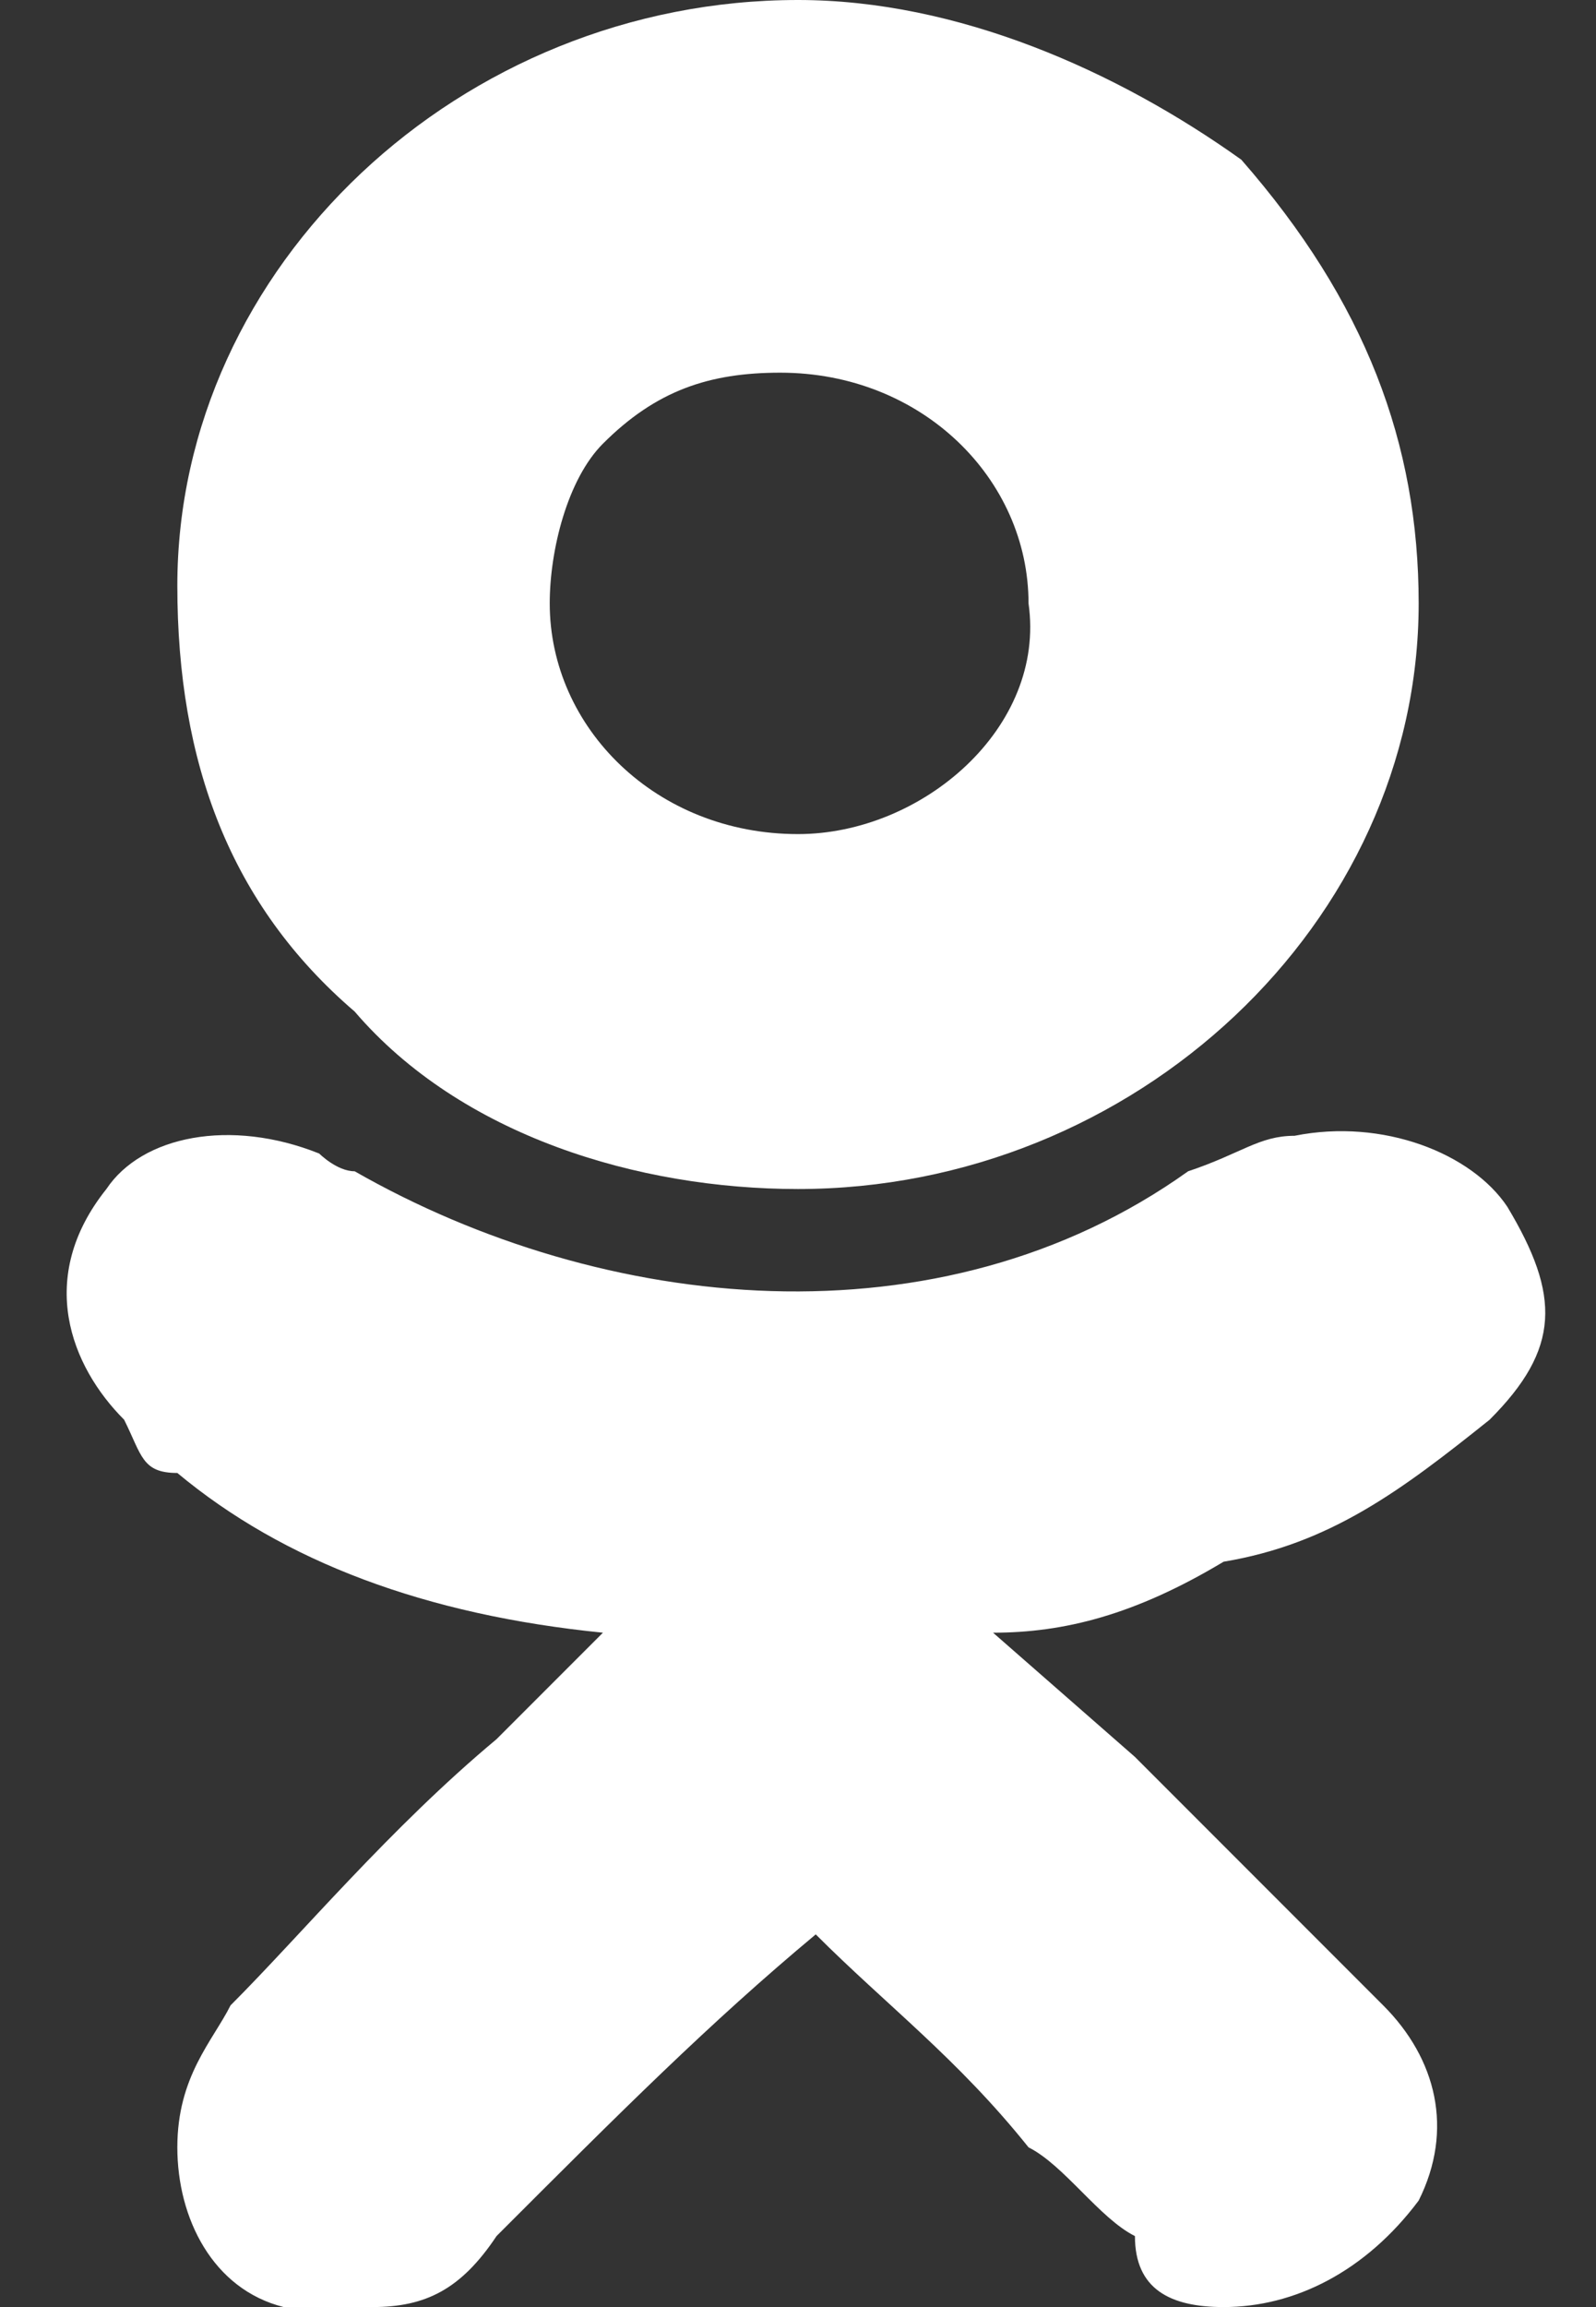
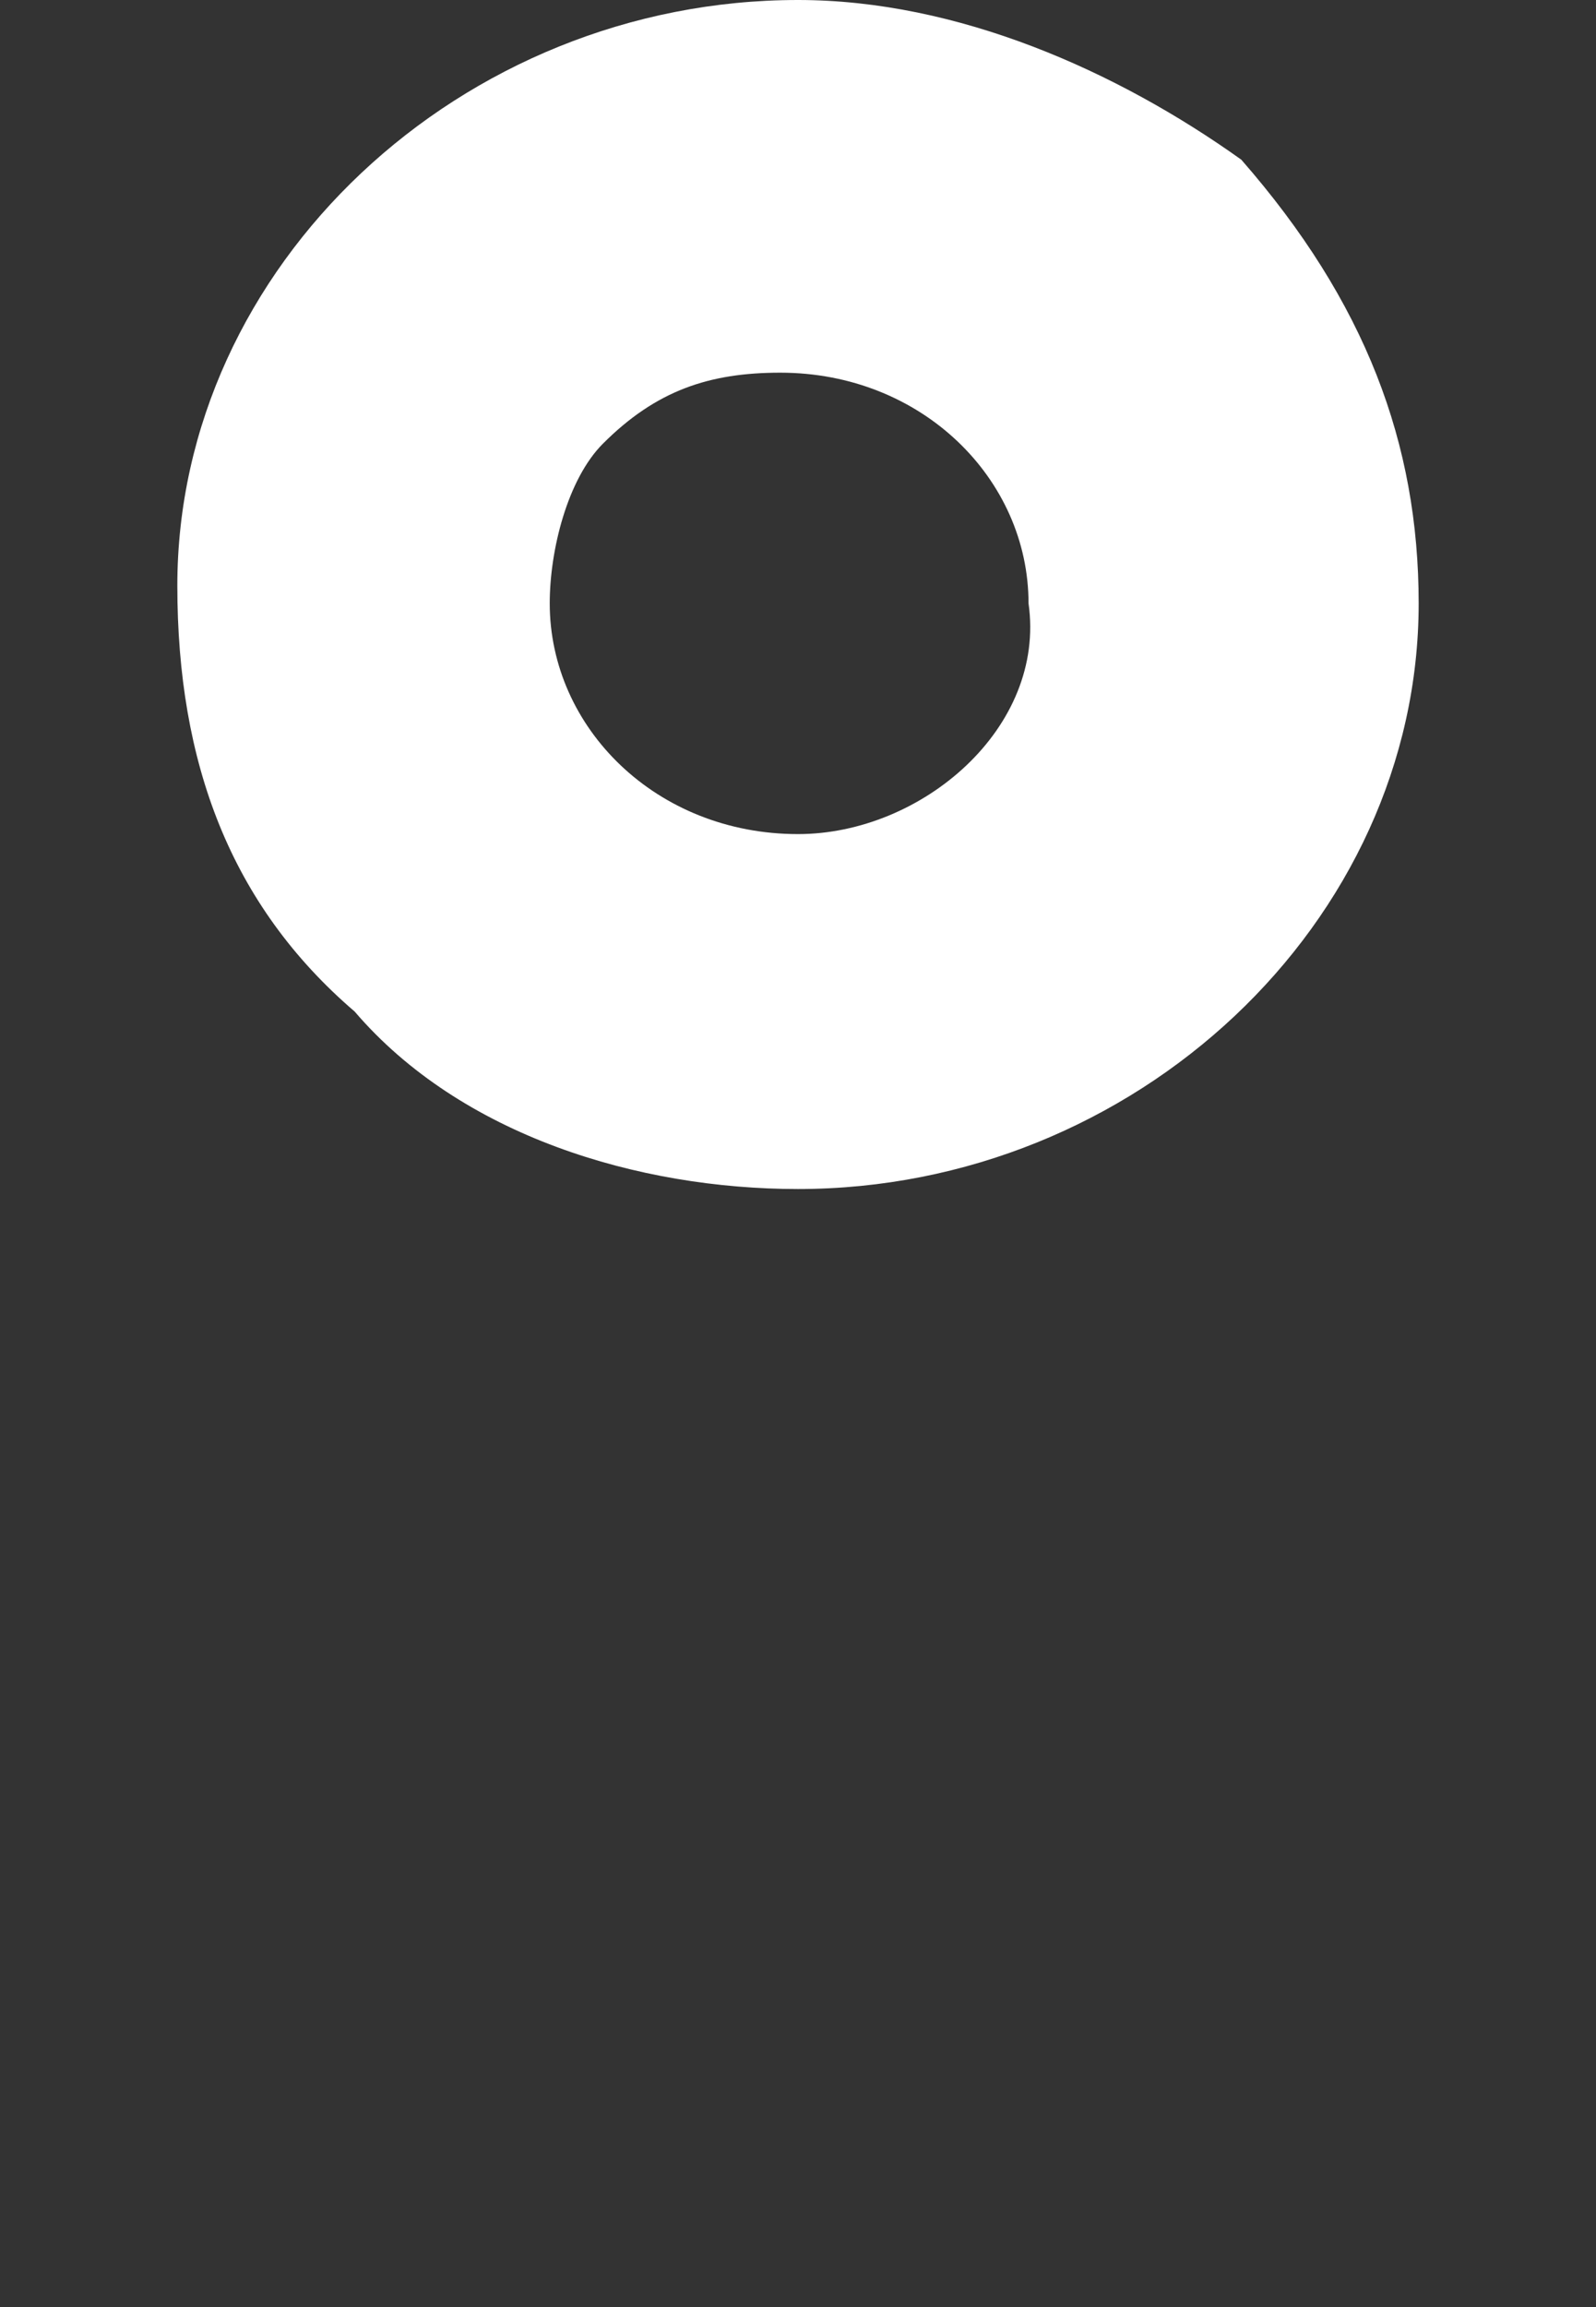
<svg xmlns="http://www.w3.org/2000/svg" width="9" height="13" version="1.1" id="Слой_1" x="0px" y="0px" viewBox="0 0 9 13" style="enable-background:new 0 0 9 13;" xml:space="preserve">
  <rect x="0" y="0" width="9" height="13" fill="#333333" stroke="none" />
  <style type="text/css">
	.st0{fill:#FFFFFF;}
</style>
  <g>
    <path class="st0" d="M4.5,6.7C6.4,6.7,8,5.2,8,3.4C8,2.5,7.7,1.7,7,0.9C6.3,0.4,5.4,0,4.5,0C2.6,0,1,1.5,1,3.3C1,4.3,1.3,5.1,2,5.7   C2.6,6.4,3.6,6.7,4.5,6.7z M3.4,2.5C3.7,2.2,4,2.1,4.4,2.1c0.8,0,1.4,0.6,1.4,1.3c0.1,0.7-0.6,1.3-1.3,1.3c-0.8,0-1.4-0.6-1.4-1.3   C3.1,3.1,3.2,2.7,3.4,2.5z" />
-     <path class="st0" d="M8.4,8c0.4-0.4,0.4-0.7,0.1-1.2C8.3,6.5,7.8,6.3,7.3,6.4C7.1,6.4,7,6.5,6.7,6.6C5.3,7.6,3.4,7.4,2,6.6   c-0.1,0-0.2-0.1-0.2-0.1C1.3,6.3,0.8,6.4,0.6,6.7C0.2,7.2,0.4,7.7,0.7,8C0.8,8.2,0.8,8.3,1,8.3l0,0c0.6,0.5,1.4,0.8,2.4,0.9   L2.8,9.8c-0.6,0.5-1.1,1.1-1.5,1.5C1.2,11.5,1,11.7,1,12.1s0.2,0.8,0.6,0.9c0.1,0,0.2,0,0.5,0s0.5-0.1,0.7-0.4   c0.7-0.7,1.2-1.2,1.8-1.7l0,0l0,0c0.4,0.4,0.8,0.7,1.2,1.2c0.2,0.1,0.4,0.4,0.6,0.5C6.4,12.9,6.6,13,6.9,13c0.4,0,0.8-0.2,1.1-0.6   c0.2-0.4,0.1-0.8-0.2-1.1c-0.5-0.5-0.9-0.9-1.4-1.4L5.6,9.2c0.4,0,0.8-0.1,1.3-0.4C7.5,8.7,7.9,8.4,8.4,8z" />
  </g>
</svg>